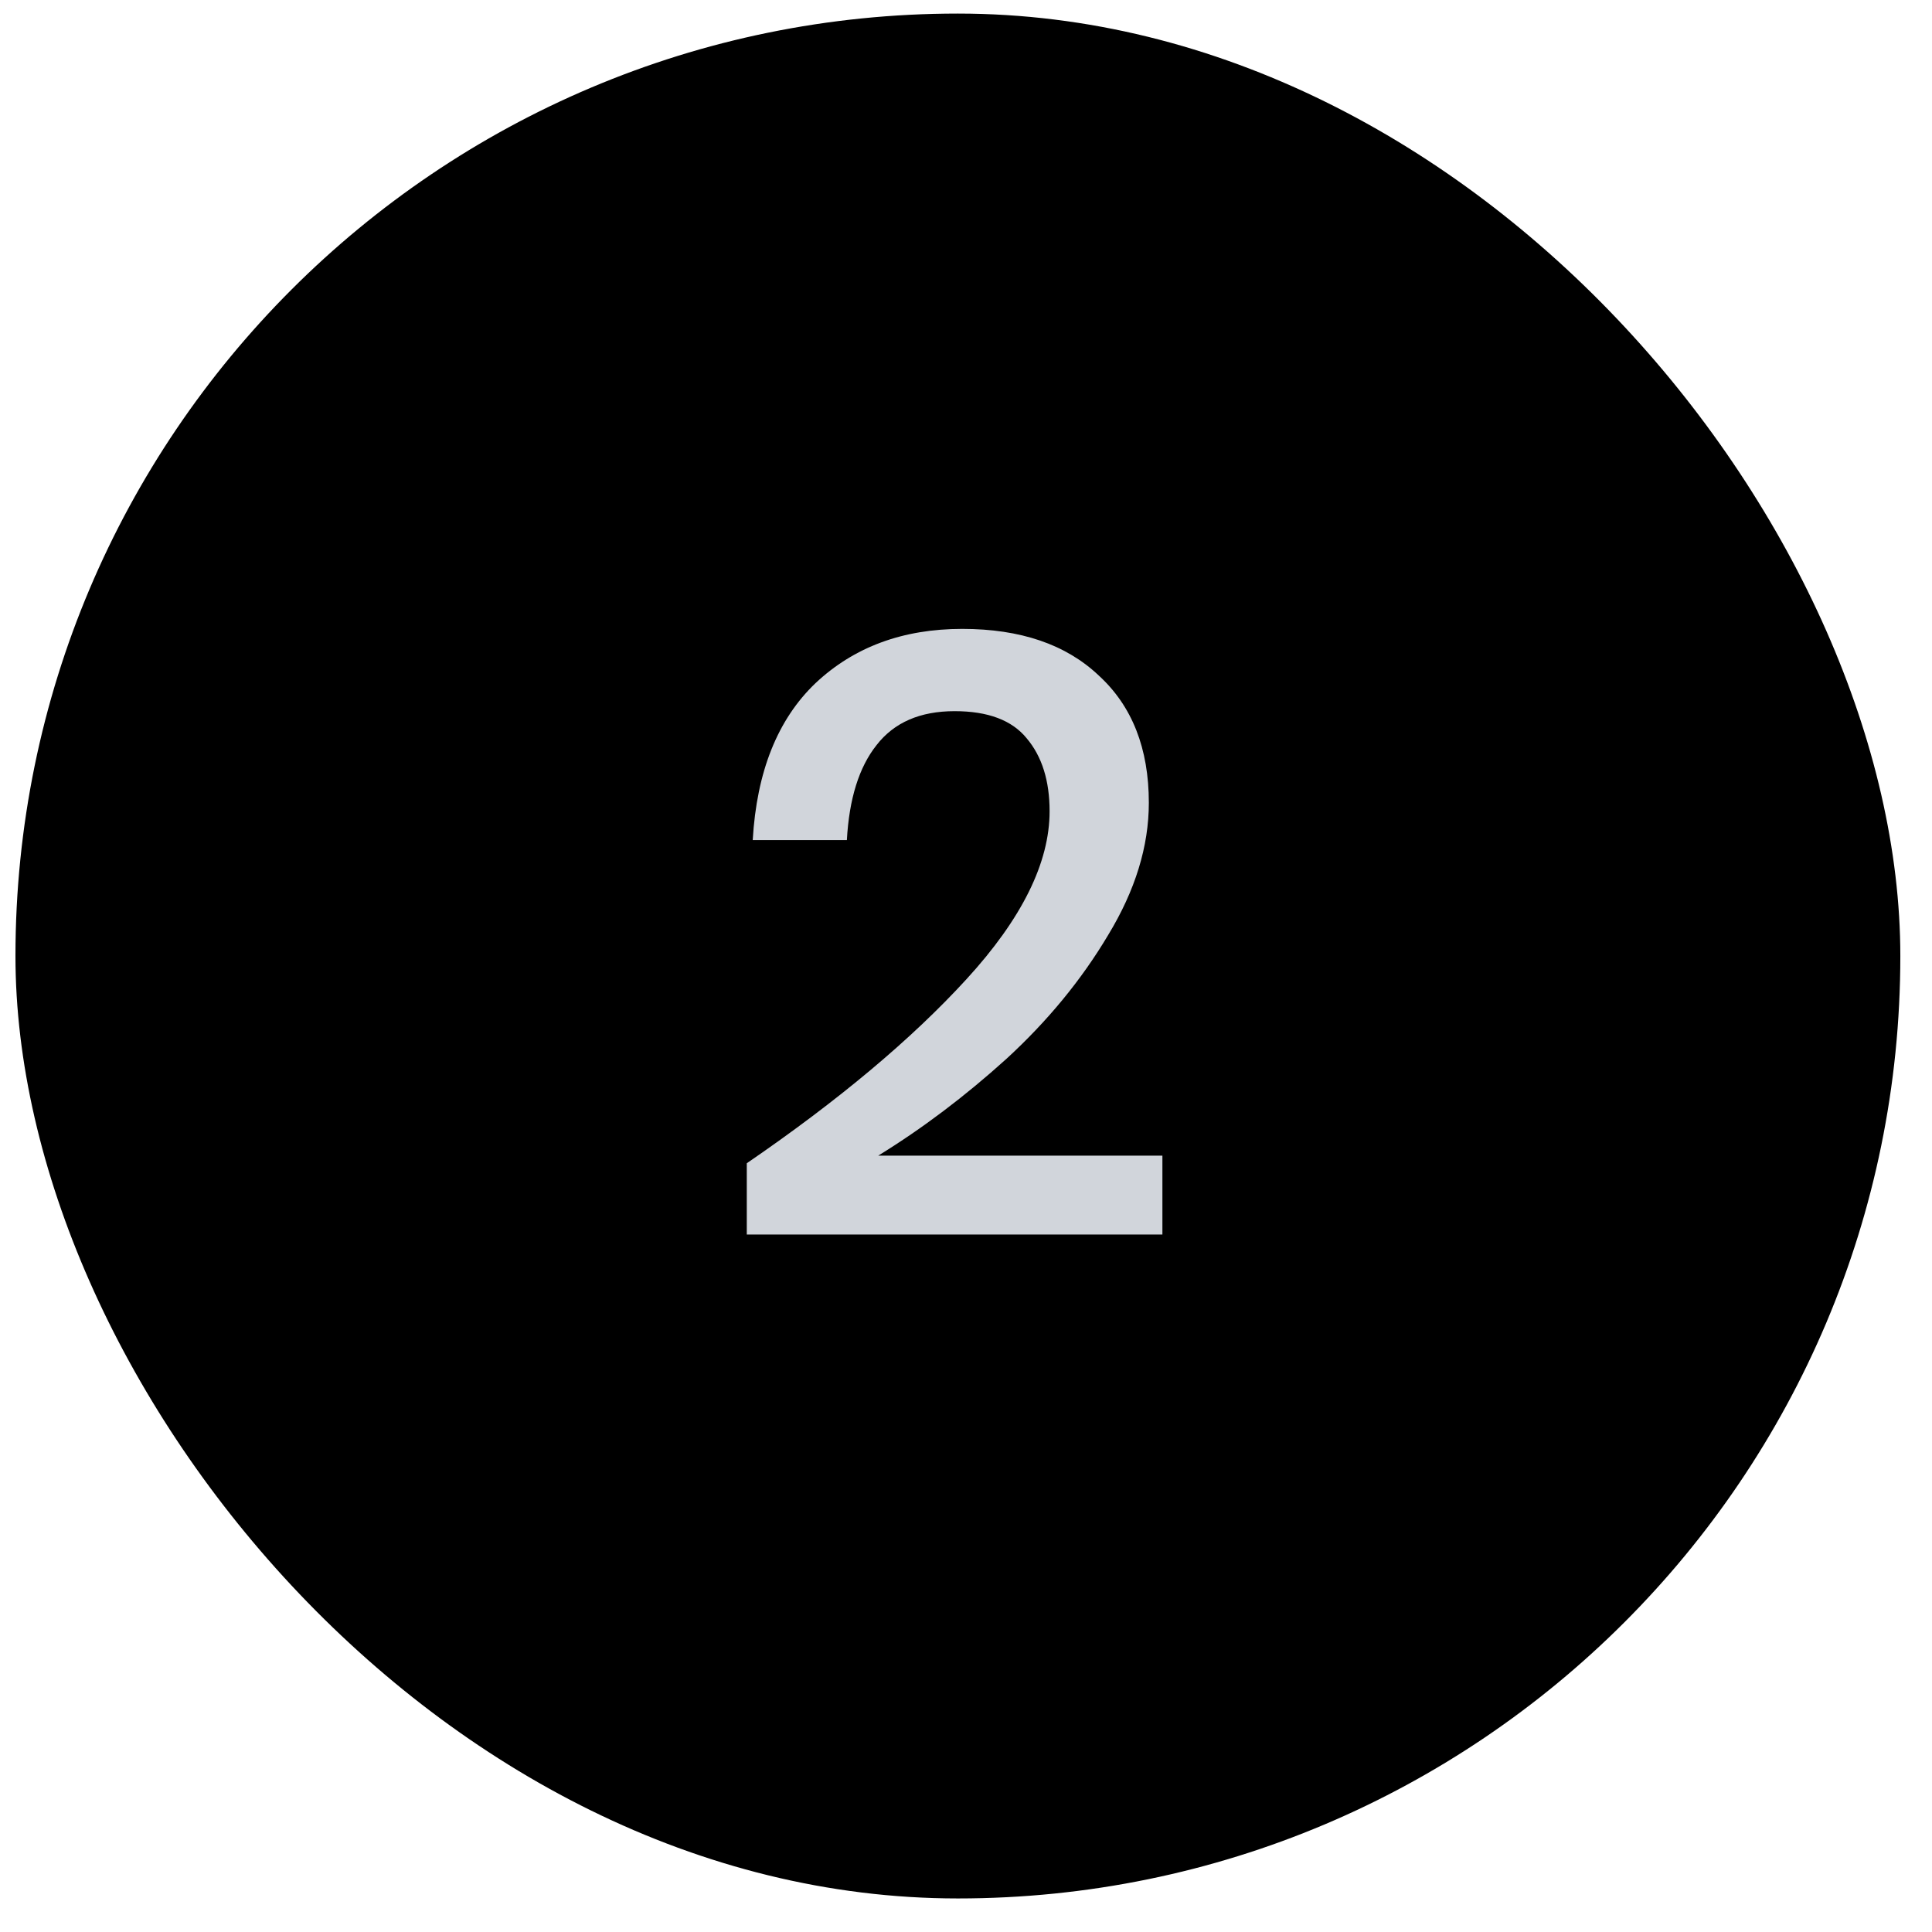
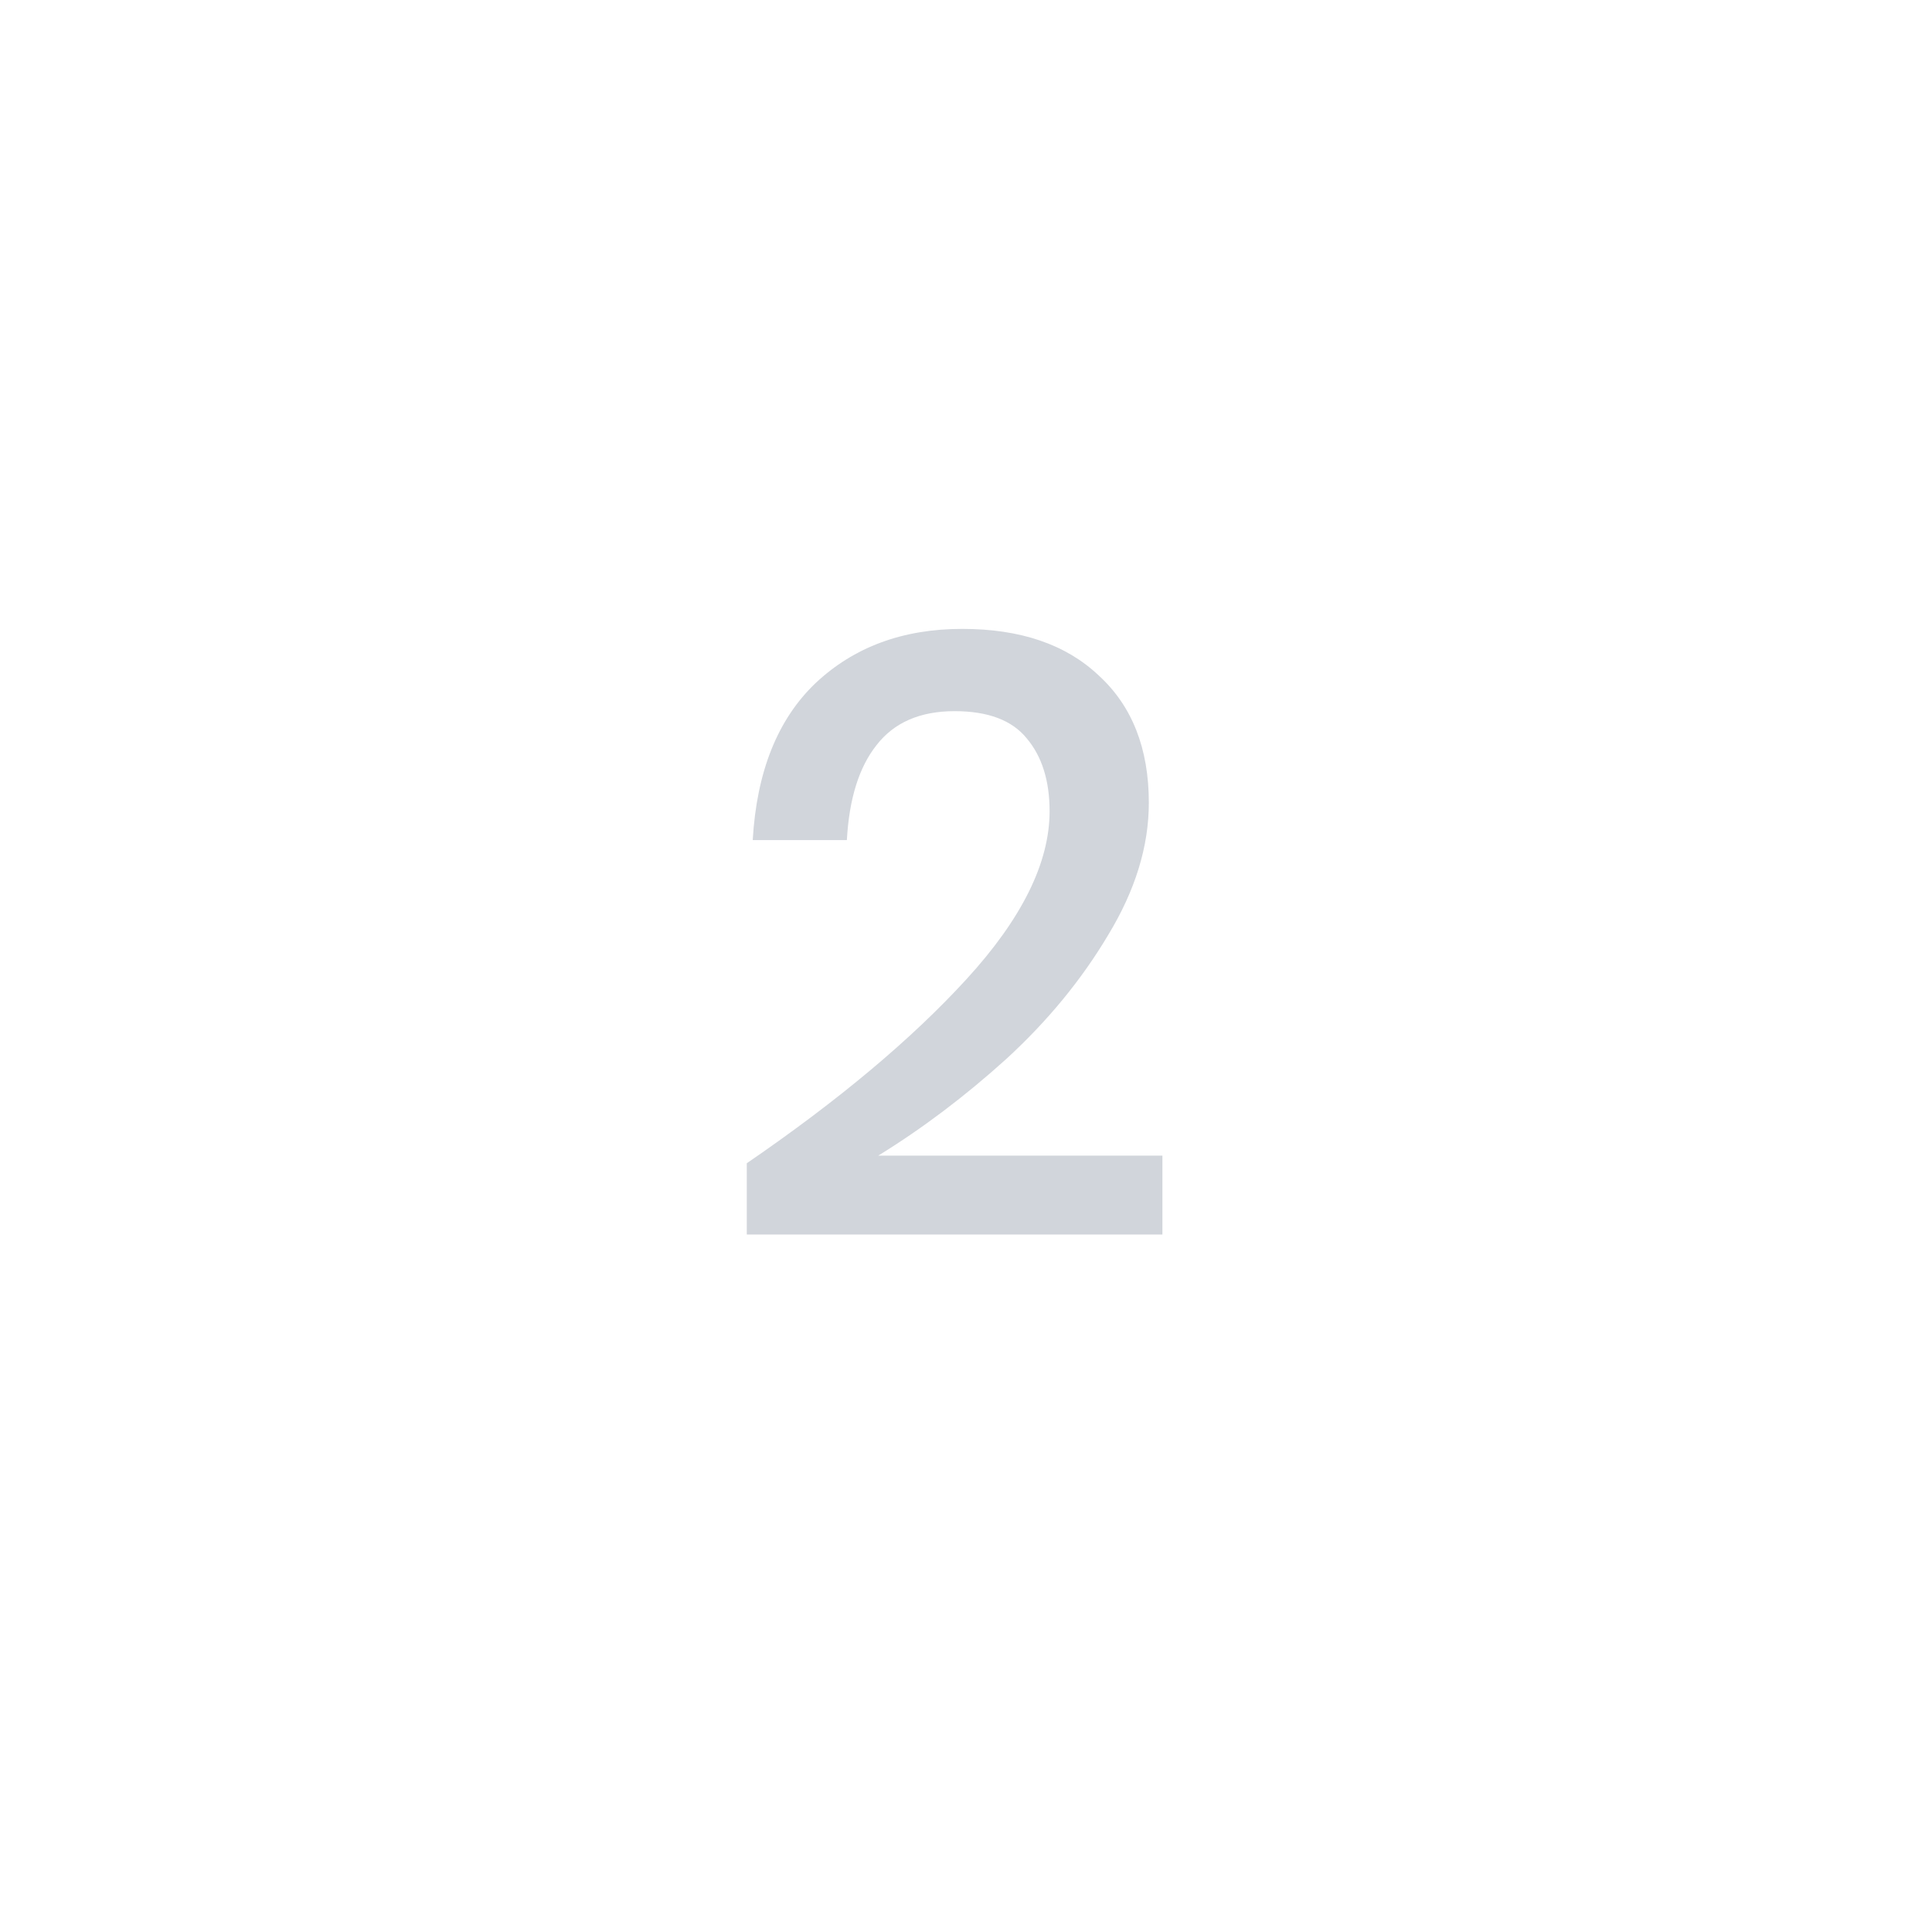
<svg xmlns="http://www.w3.org/2000/svg" width="41" height="41" viewBox="0 0 41 41" fill="none">
-   <rect x="0.328" y="0.288" width="40" height="40" rx="20" fill="black" />
  <path d="M15.848 24.686C17.792 23.354 19.346 22.052 20.51 20.78C21.686 19.496 22.274 18.308 22.274 17.216C22.274 16.568 22.112 16.052 21.788 15.668C21.476 15.284 20.966 15.092 20.258 15.092C19.526 15.092 18.974 15.332 18.602 15.812C18.23 16.28 18.02 16.952 17.972 17.828H15.974C16.058 16.376 16.502 15.266 17.306 14.498C18.122 13.73 19.16 13.346 20.42 13.346C21.656 13.346 22.622 13.676 23.318 14.336C24.026 14.984 24.38 15.884 24.38 17.036C24.38 17.96 24.092 18.896 23.516 19.844C22.952 20.792 22.232 21.668 21.356 22.472C20.48 23.264 19.574 23.948 18.638 24.524H24.668V26.198H15.848V24.686Z" fill="#D1D5DB" />
</svg>